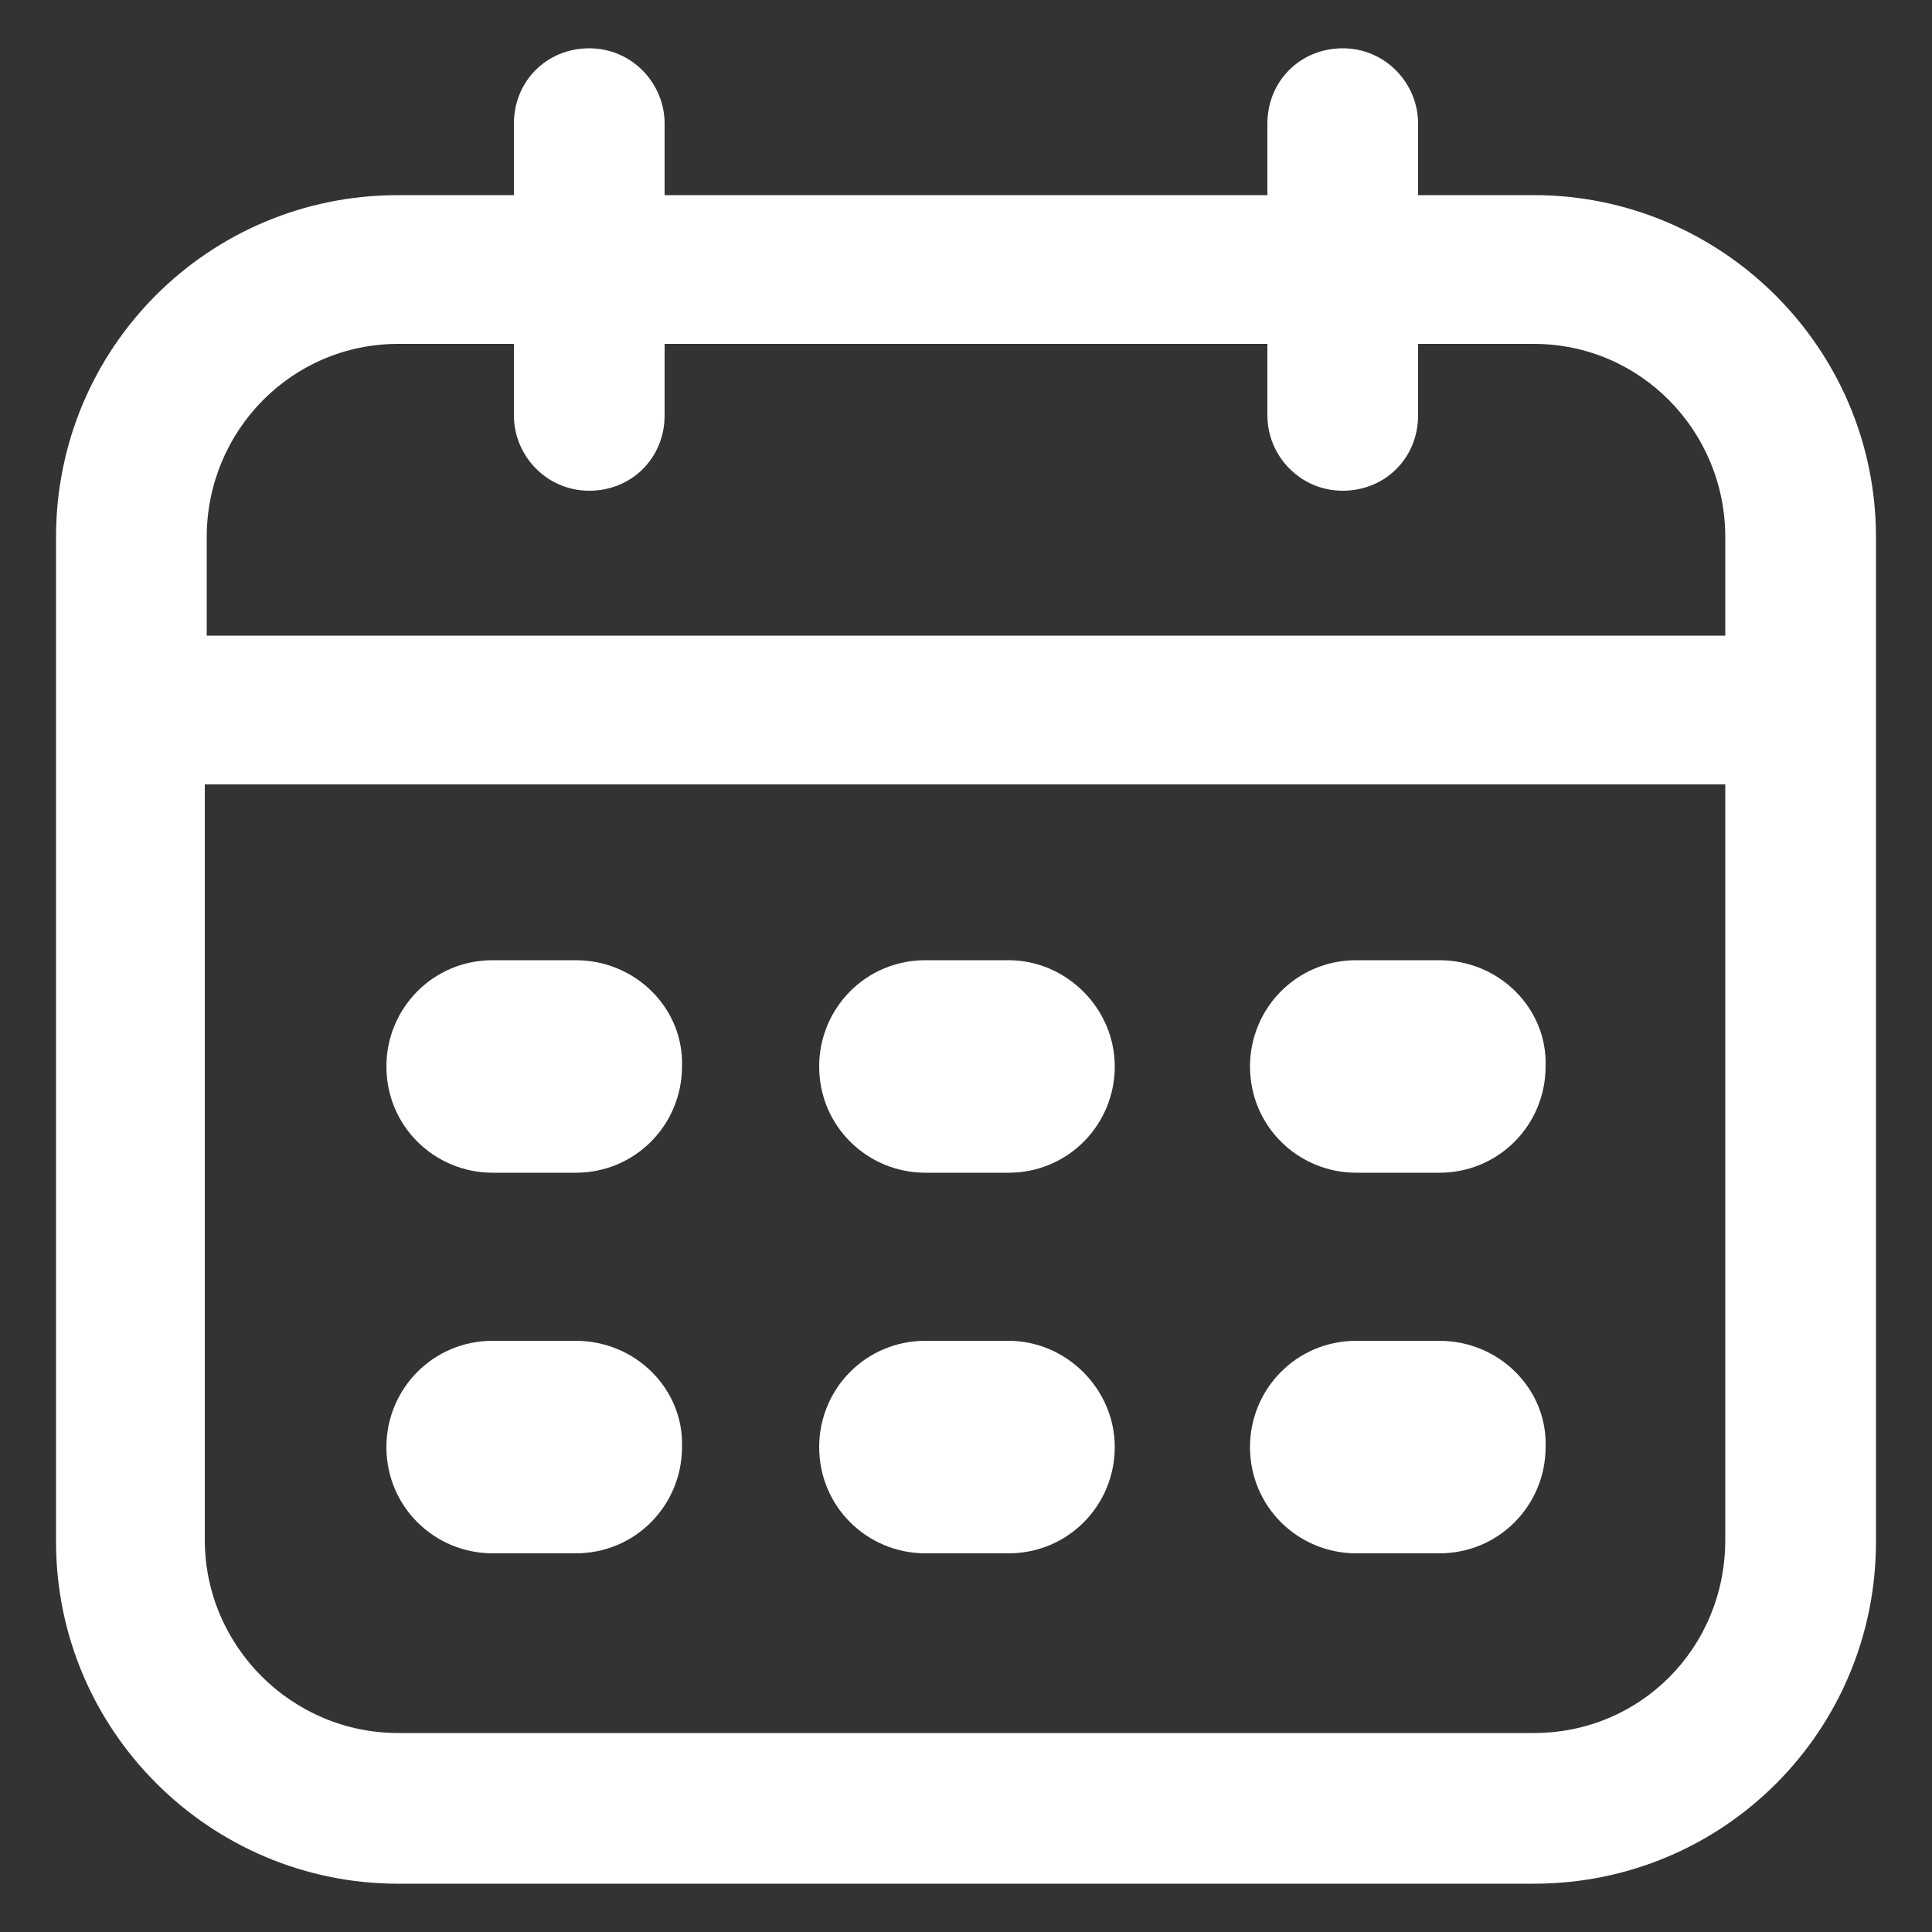
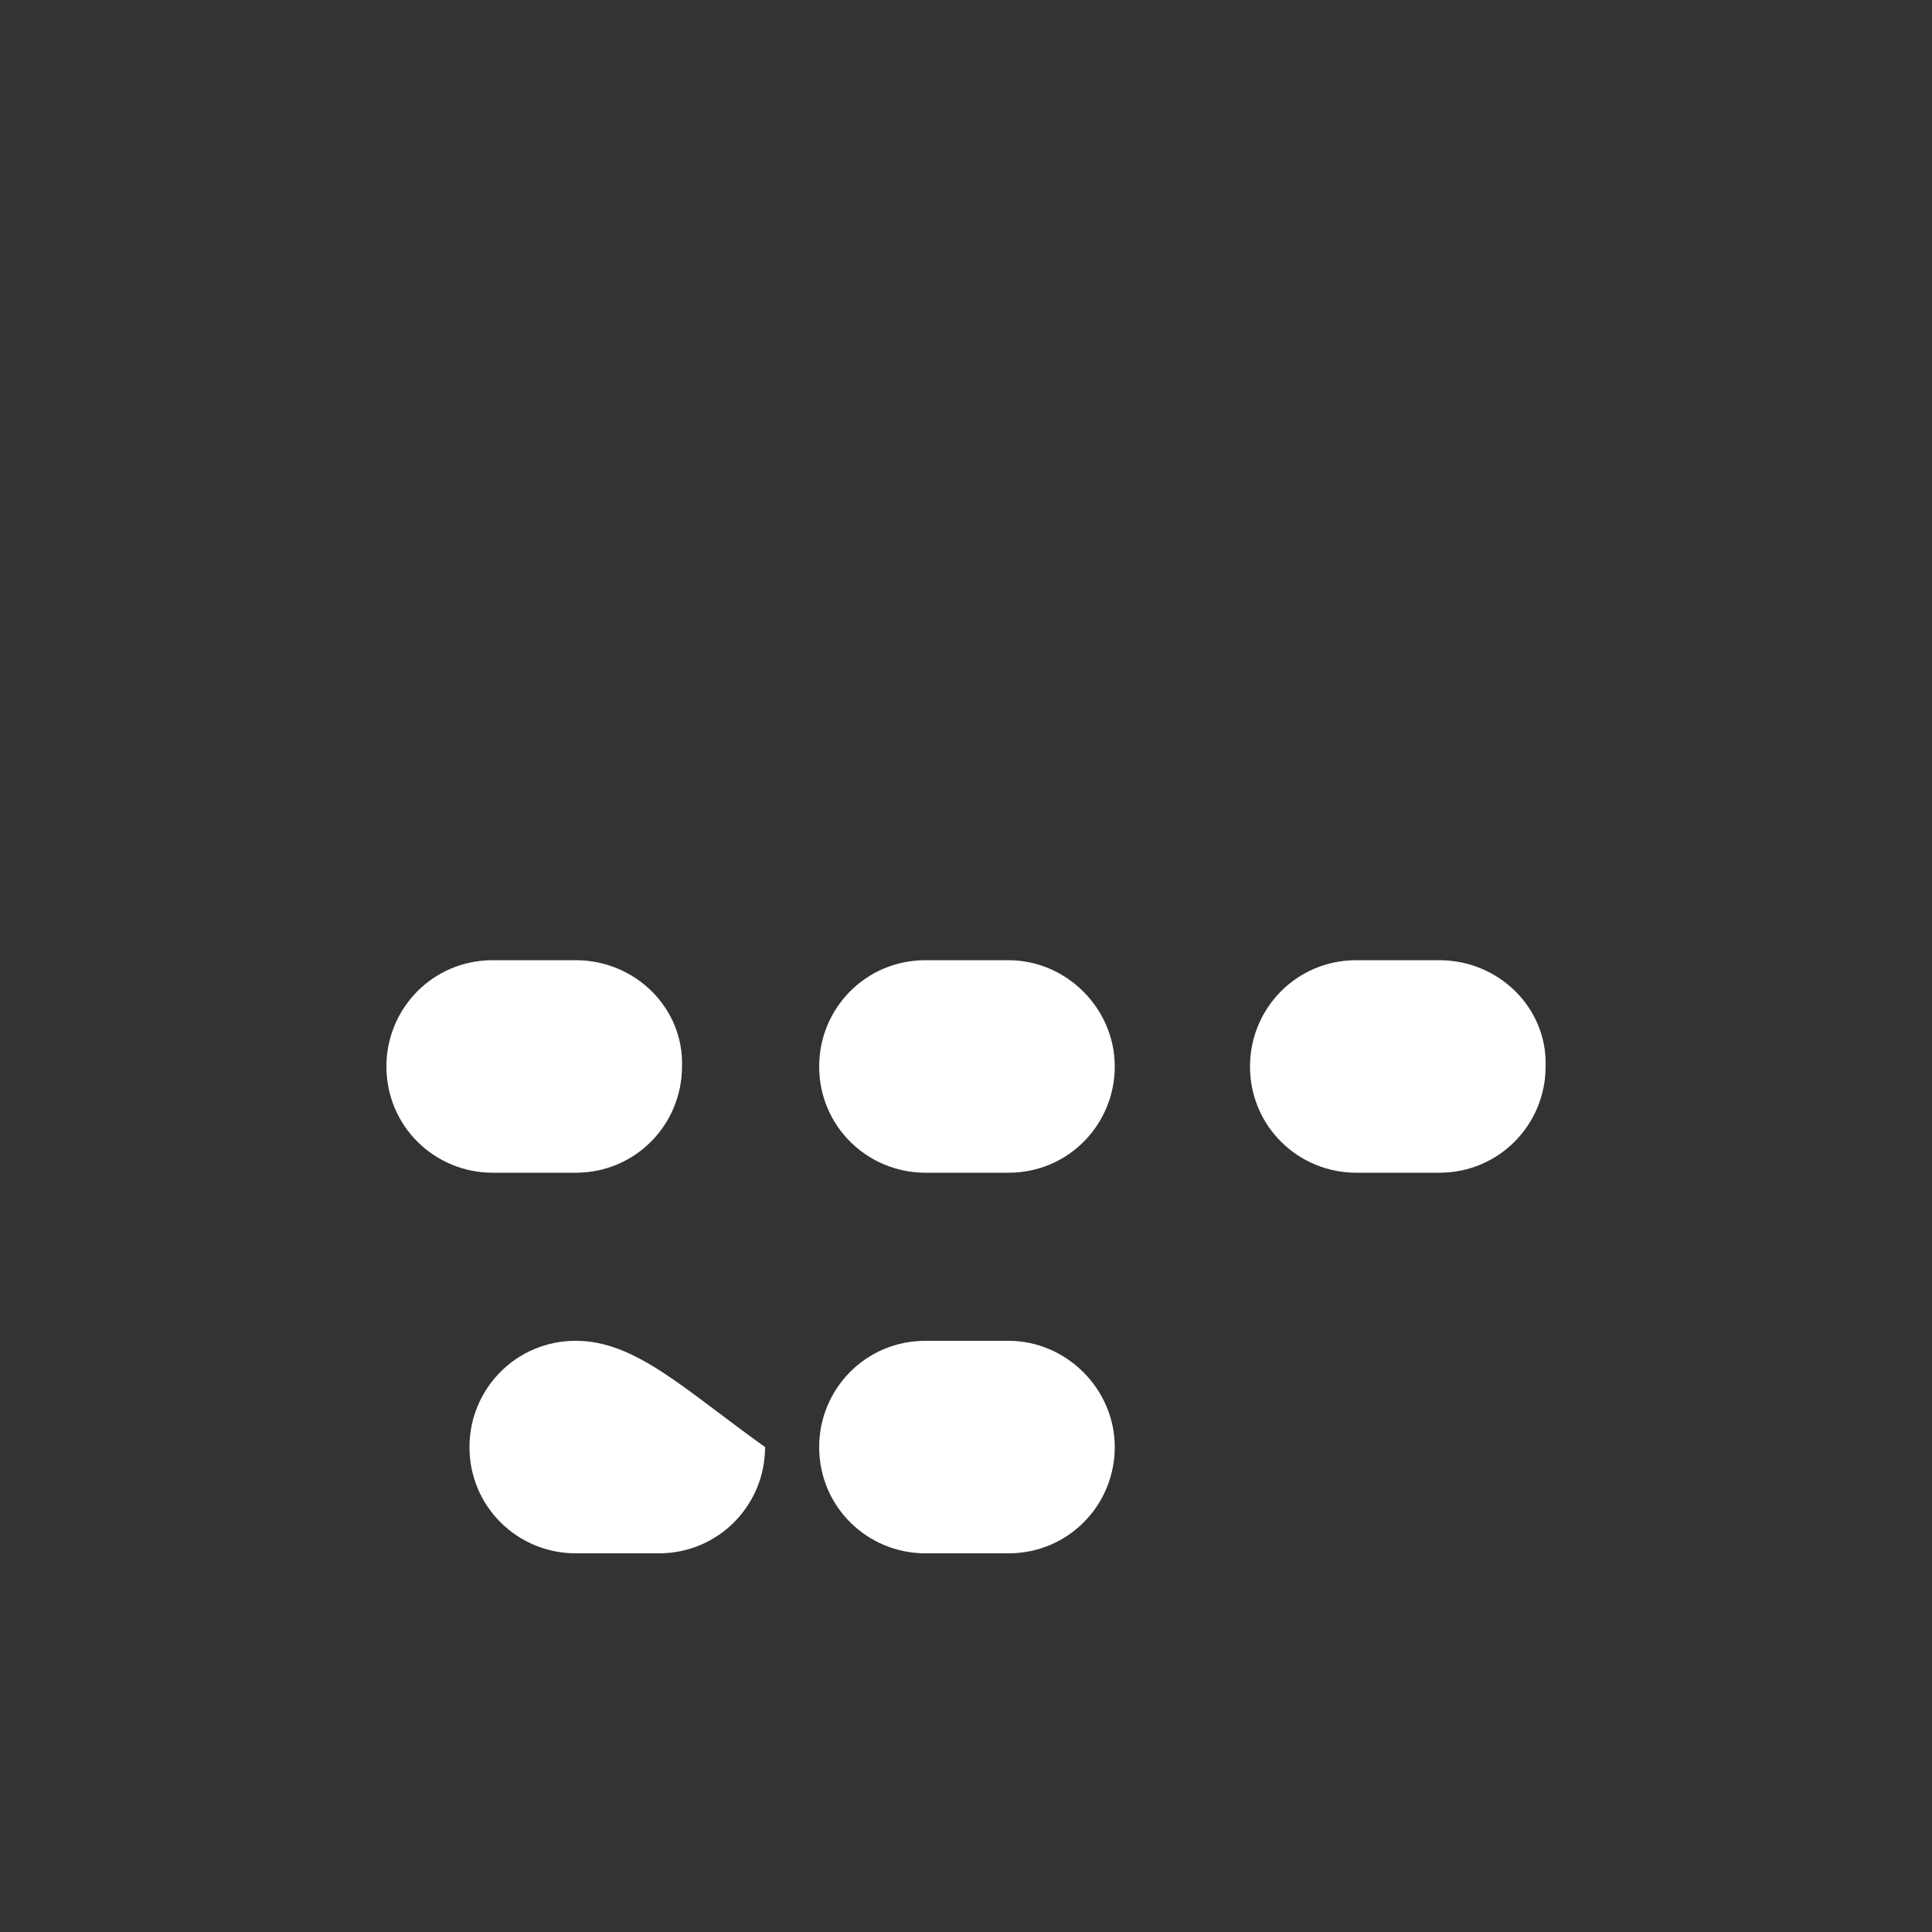
<svg xmlns="http://www.w3.org/2000/svg" xmlns:ns1="http://ns.adobe.com/AdobeIllustrator/10.0/" height="100px" width="100px" fill="#ffffff" version="1.1" x="0px" y="0px" viewBox="0 0 100 100" style="enable-background:new 0 0 100 100;" xml:space="preserve">
  <rect x="0" y="0" width="100" height="100" fill="#333333" stroke="none" />
  <g>
    <g ns1:extraneous="self">
      <g>
-         <path d="M79.4,10.1h-6V6.4c0-2.1-1.7-3.9-3.9-3.9s-3.9,1.7-3.9,3.9v3.7H34.4V6.4c0-2.1-1.7-3.9-3.9-3.9s-3.9,1.7-3.9,3.9v3.7h-6     c-9.8,0-17.7,7.9-17.7,17.7v52c0,9.8,8,17.7,17.7,17.7h58.8c9.8,0,17.7-7.9,17.7-17.7v-52C97.1,18,89.1,10.1,79.4,10.1z      M20.6,17.8h6v3.7c0,2.1,1.7,3.9,3.9,3.9s3.9-1.7,3.9-3.9v-3.7h31.2v3.7c0,2.1,1.7,3.9,3.9,3.9s3.9-1.7,3.9-3.9v-3.7h6     c5.5,0,9.9,4.5,9.9,10v5.1H10.7v-5.1C10.7,22.3,15.1,17.8,20.6,17.8z M79.4,89.7H20.6c-5.5,0-10-4.5-10-10V40.6h78.7v39.1     C89.3,85.3,84.9,89.7,79.4,89.7z" />
        <path d="M29.8,49.7h-4.3c-3.1,0-5.5,2.5-5.5,5.5c0,3.1,2.5,5.5,5.5,5.5h4.3c3.1,0,5.5-2.5,5.5-5.5C35.4,52.2,32.9,49.7,29.8,49.7     z" />
        <path d="M52.2,49.7h-4.3c-3.1,0-5.5,2.5-5.5,5.5c0,3.1,2.5,5.5,5.5,5.5h4.3c3.1,0,5.5-2.5,5.5-5.5C57.7,52.2,55.2,49.7,52.2,49.7     z" />
        <path d="M74.5,49.7h-4.3c-3.1,0-5.5,2.5-5.5,5.5c0,3.1,2.5,5.5,5.5,5.5h4.3c3.1,0,5.5-2.5,5.5-5.5C80.1,52.2,77.6,49.7,74.5,49.7     z" />
-         <path d="M29.8,69.4h-4.3c-3.1,0-5.5,2.5-5.5,5.5c0,3.1,2.5,5.5,5.5,5.5h4.3c3.1,0,5.5-2.5,5.5-5.5C35.4,71.9,32.9,69.4,29.8,69.4     z" />
+         <path d="M29.8,69.4c-3.1,0-5.5,2.5-5.5,5.5c0,3.1,2.5,5.5,5.5,5.5h4.3c3.1,0,5.5-2.5,5.5-5.5C35.4,71.9,32.9,69.4,29.8,69.4     z" />
        <path d="M52.2,69.4h-4.3c-3.1,0-5.5,2.5-5.5,5.5c0,3.1,2.5,5.5,5.5,5.5h4.3c3.1,0,5.5-2.5,5.5-5.5C57.7,71.9,55.2,69.4,52.2,69.4     z" />
-         <path d="M74.5,69.4h-4.3c-3.1,0-5.5,2.5-5.5,5.5c0,3.1,2.5,5.5,5.5,5.5h4.3c3.1,0,5.5-2.5,5.5-5.5C80.1,71.9,77.6,69.4,74.5,69.4     z" />
      </g>
    </g>
  </g>
</svg>